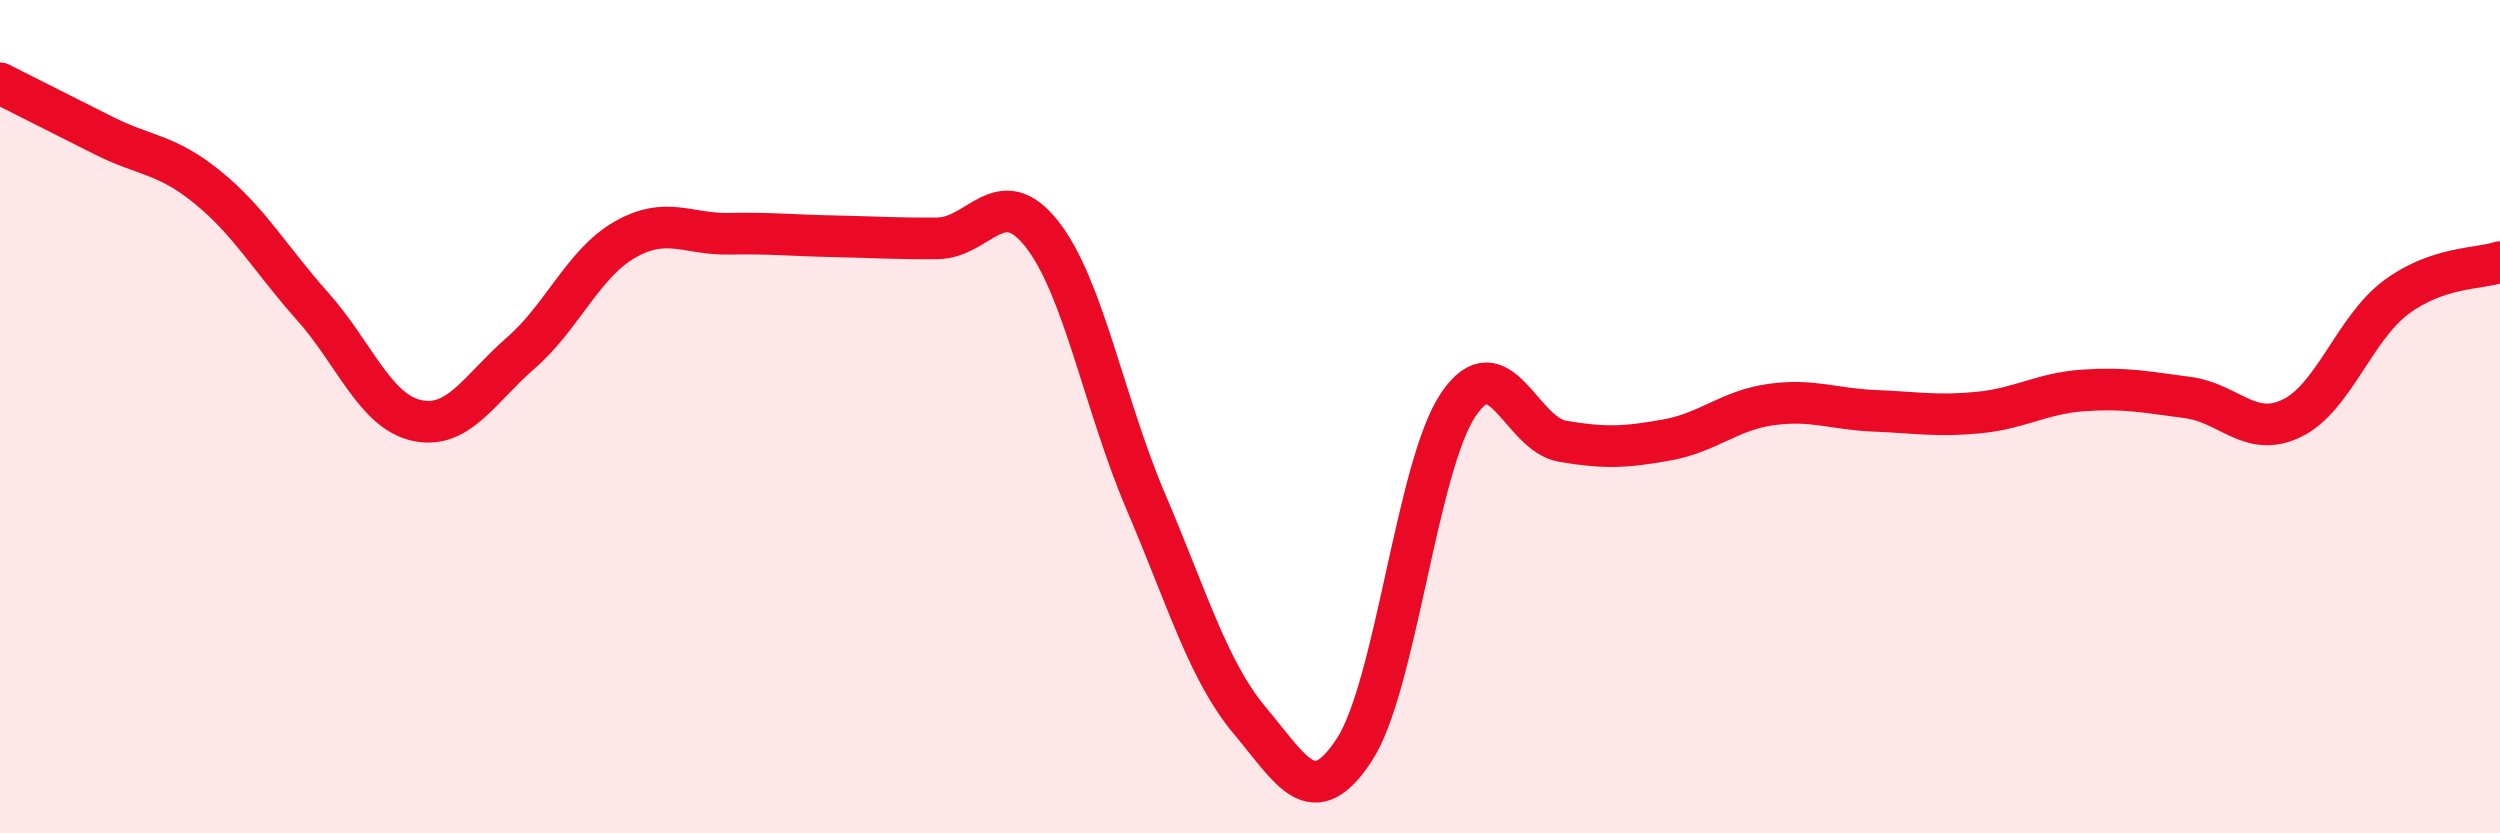
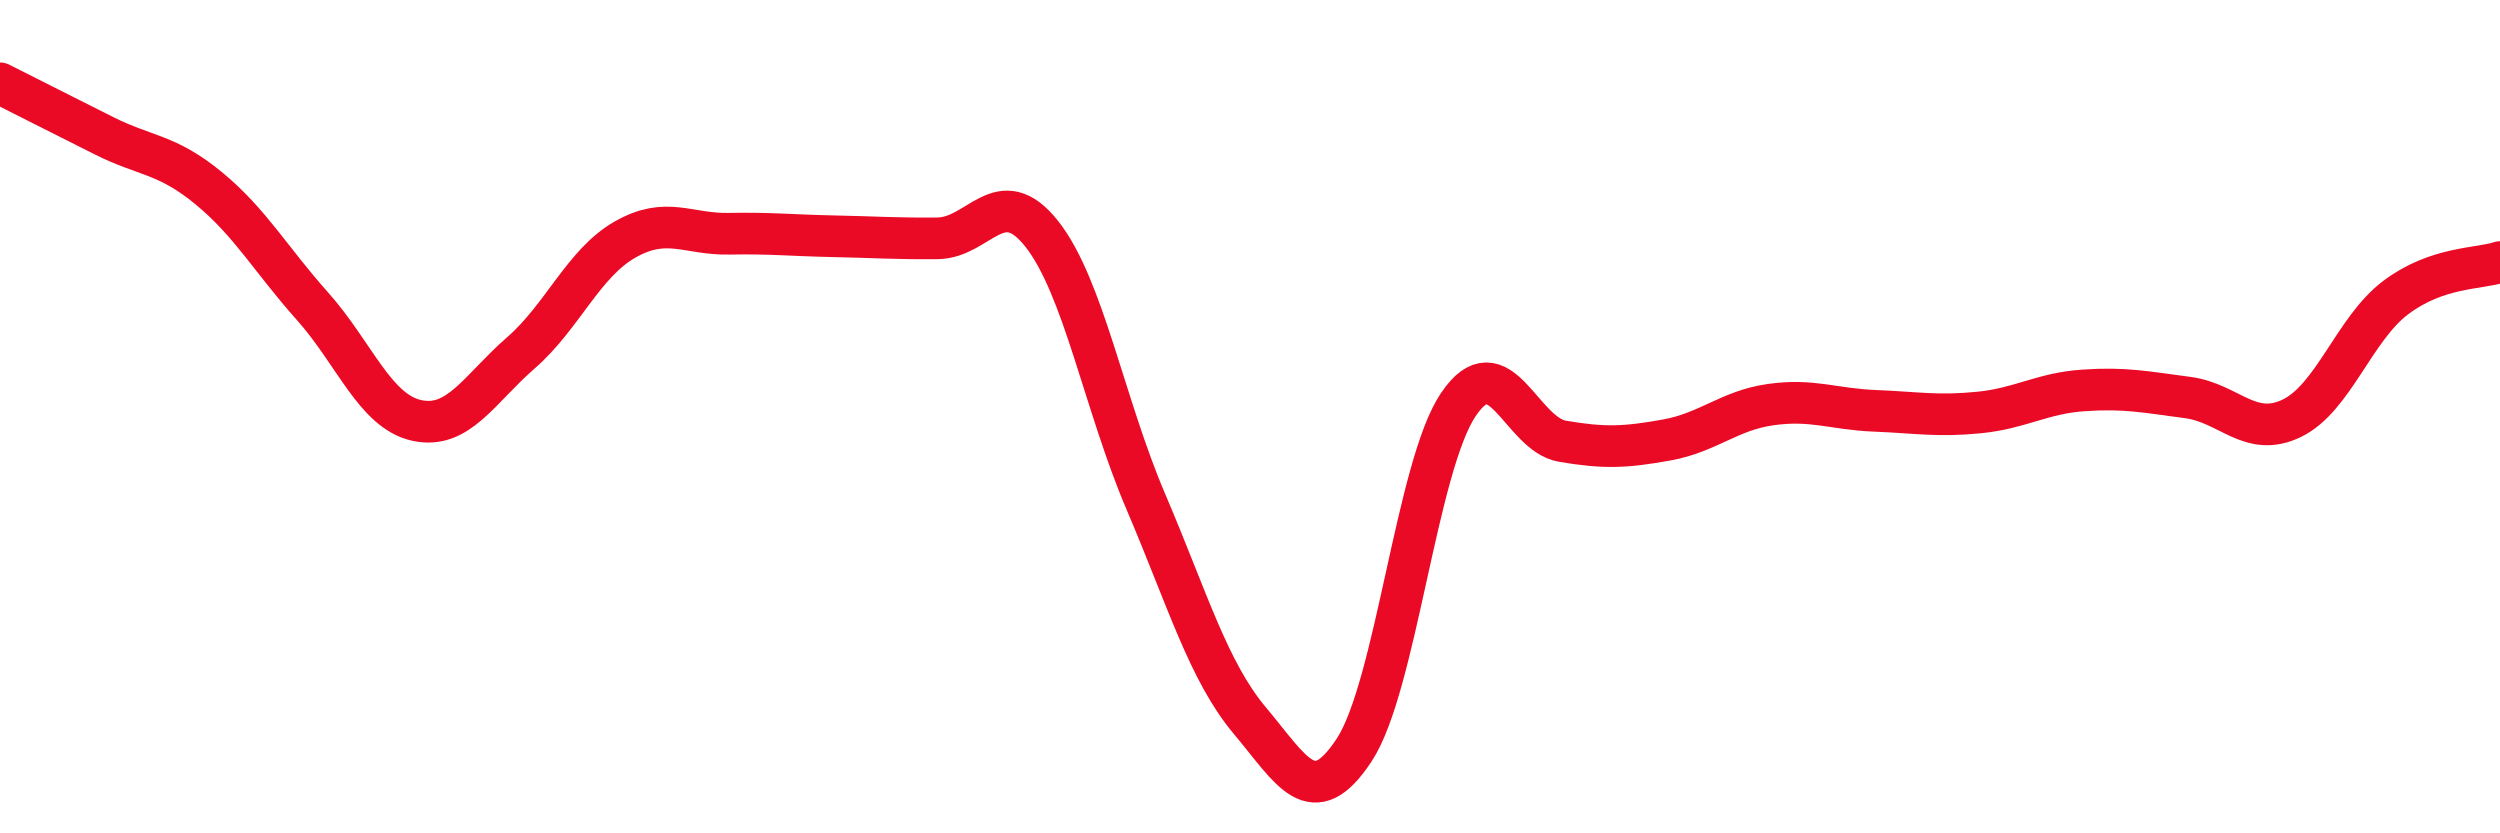
<svg xmlns="http://www.w3.org/2000/svg" width="60" height="20" viewBox="0 0 60 20">
-   <path d="M 0,2 C 0.5,2.25 1.5,2.76 2.5,3.26 C 3.5,3.76 4,3.69 5,4.51 C 6,5.33 6.5,6.23 7.5,7.35 C 8.5,8.47 9,9.87 10,10.09 C 11,10.31 11.5,9.34 12.5,8.47 C 13.5,7.6 14,6.32 15,5.75 C 16,5.18 16.5,5.63 17.5,5.61 C 18.5,5.59 19,5.65 20,5.67 C 21,5.69 21.5,5.73 22.5,5.72 C 23.5,5.71 24,4.35 25,5.61 C 26,6.87 26.5,9.7 27.5,12.04 C 28.5,14.38 29,16.11 30,17.3 C 31,18.49 31.5,19.52 32.5,18 C 33.5,16.48 34,11.19 35,9.71 C 36,8.23 36.5,10.42 37.5,10.59 C 38.5,10.76 39,10.74 40,10.56 C 41,10.38 41.5,9.85 42.5,9.71 C 43.5,9.57 44,9.82 45,9.86 C 46,9.9 46.5,10 47.5,9.9 C 48.5,9.8 49,9.44 50,9.37 C 51,9.3 51.5,9.41 52.5,9.54 C 53.5,9.67 54,10.52 55,10.04 C 56,9.56 56.5,7.89 57.5,7.14 C 58.5,6.39 59.5,6.46 60,6.29L60 20L0 20Z" fill="#EB0A25" opacity="0.1" stroke-linecap="round" stroke-linejoin="round" />
  <path d="M 0,2 C 0.5,2.25 1.5,2.76 2.5,3.26 C 3.5,3.76 4,3.69 5,4.51 C 6,5.33 6.5,6.23 7.5,7.35 C 8.5,8.47 9,9.87 10,10.09 C 11,10.31 11.5,9.34 12.5,8.47 C 13.5,7.6 14,6.32 15,5.75 C 16,5.18 16.5,5.63 17.5,5.61 C 18.5,5.59 19,5.65 20,5.67 C 21,5.69 21.5,5.73 22.5,5.72 C 23.5,5.71 24,4.35 25,5.61 C 26,6.87 26.5,9.7 27.5,12.04 C 28.5,14.38 29,16.11 30,17.3 C 31,18.49 31.5,19.52 32.5,18 C 33.5,16.48 34,11.19 35,9.71 C 36,8.23 36.5,10.42 37.5,10.59 C 38.5,10.76 39,10.74 40,10.56 C 41,10.38 41.5,9.85 42.5,9.71 C 43.5,9.57 44,9.82 45,9.86 C 46,9.9 46.5,10 47.5,9.9 C 48.5,9.8 49,9.44 50,9.37 C 51,9.3 51.5,9.41 52.5,9.54 C 53.5,9.67 54,10.52 55,10.04 C 56,9.56 56.5,7.89 57.5,7.14 C 58.5,6.39 59.5,6.46 60,6.29" stroke="#EB0A25" stroke-width="1" fill="none" stroke-linecap="round" stroke-linejoin="round" />
</svg>